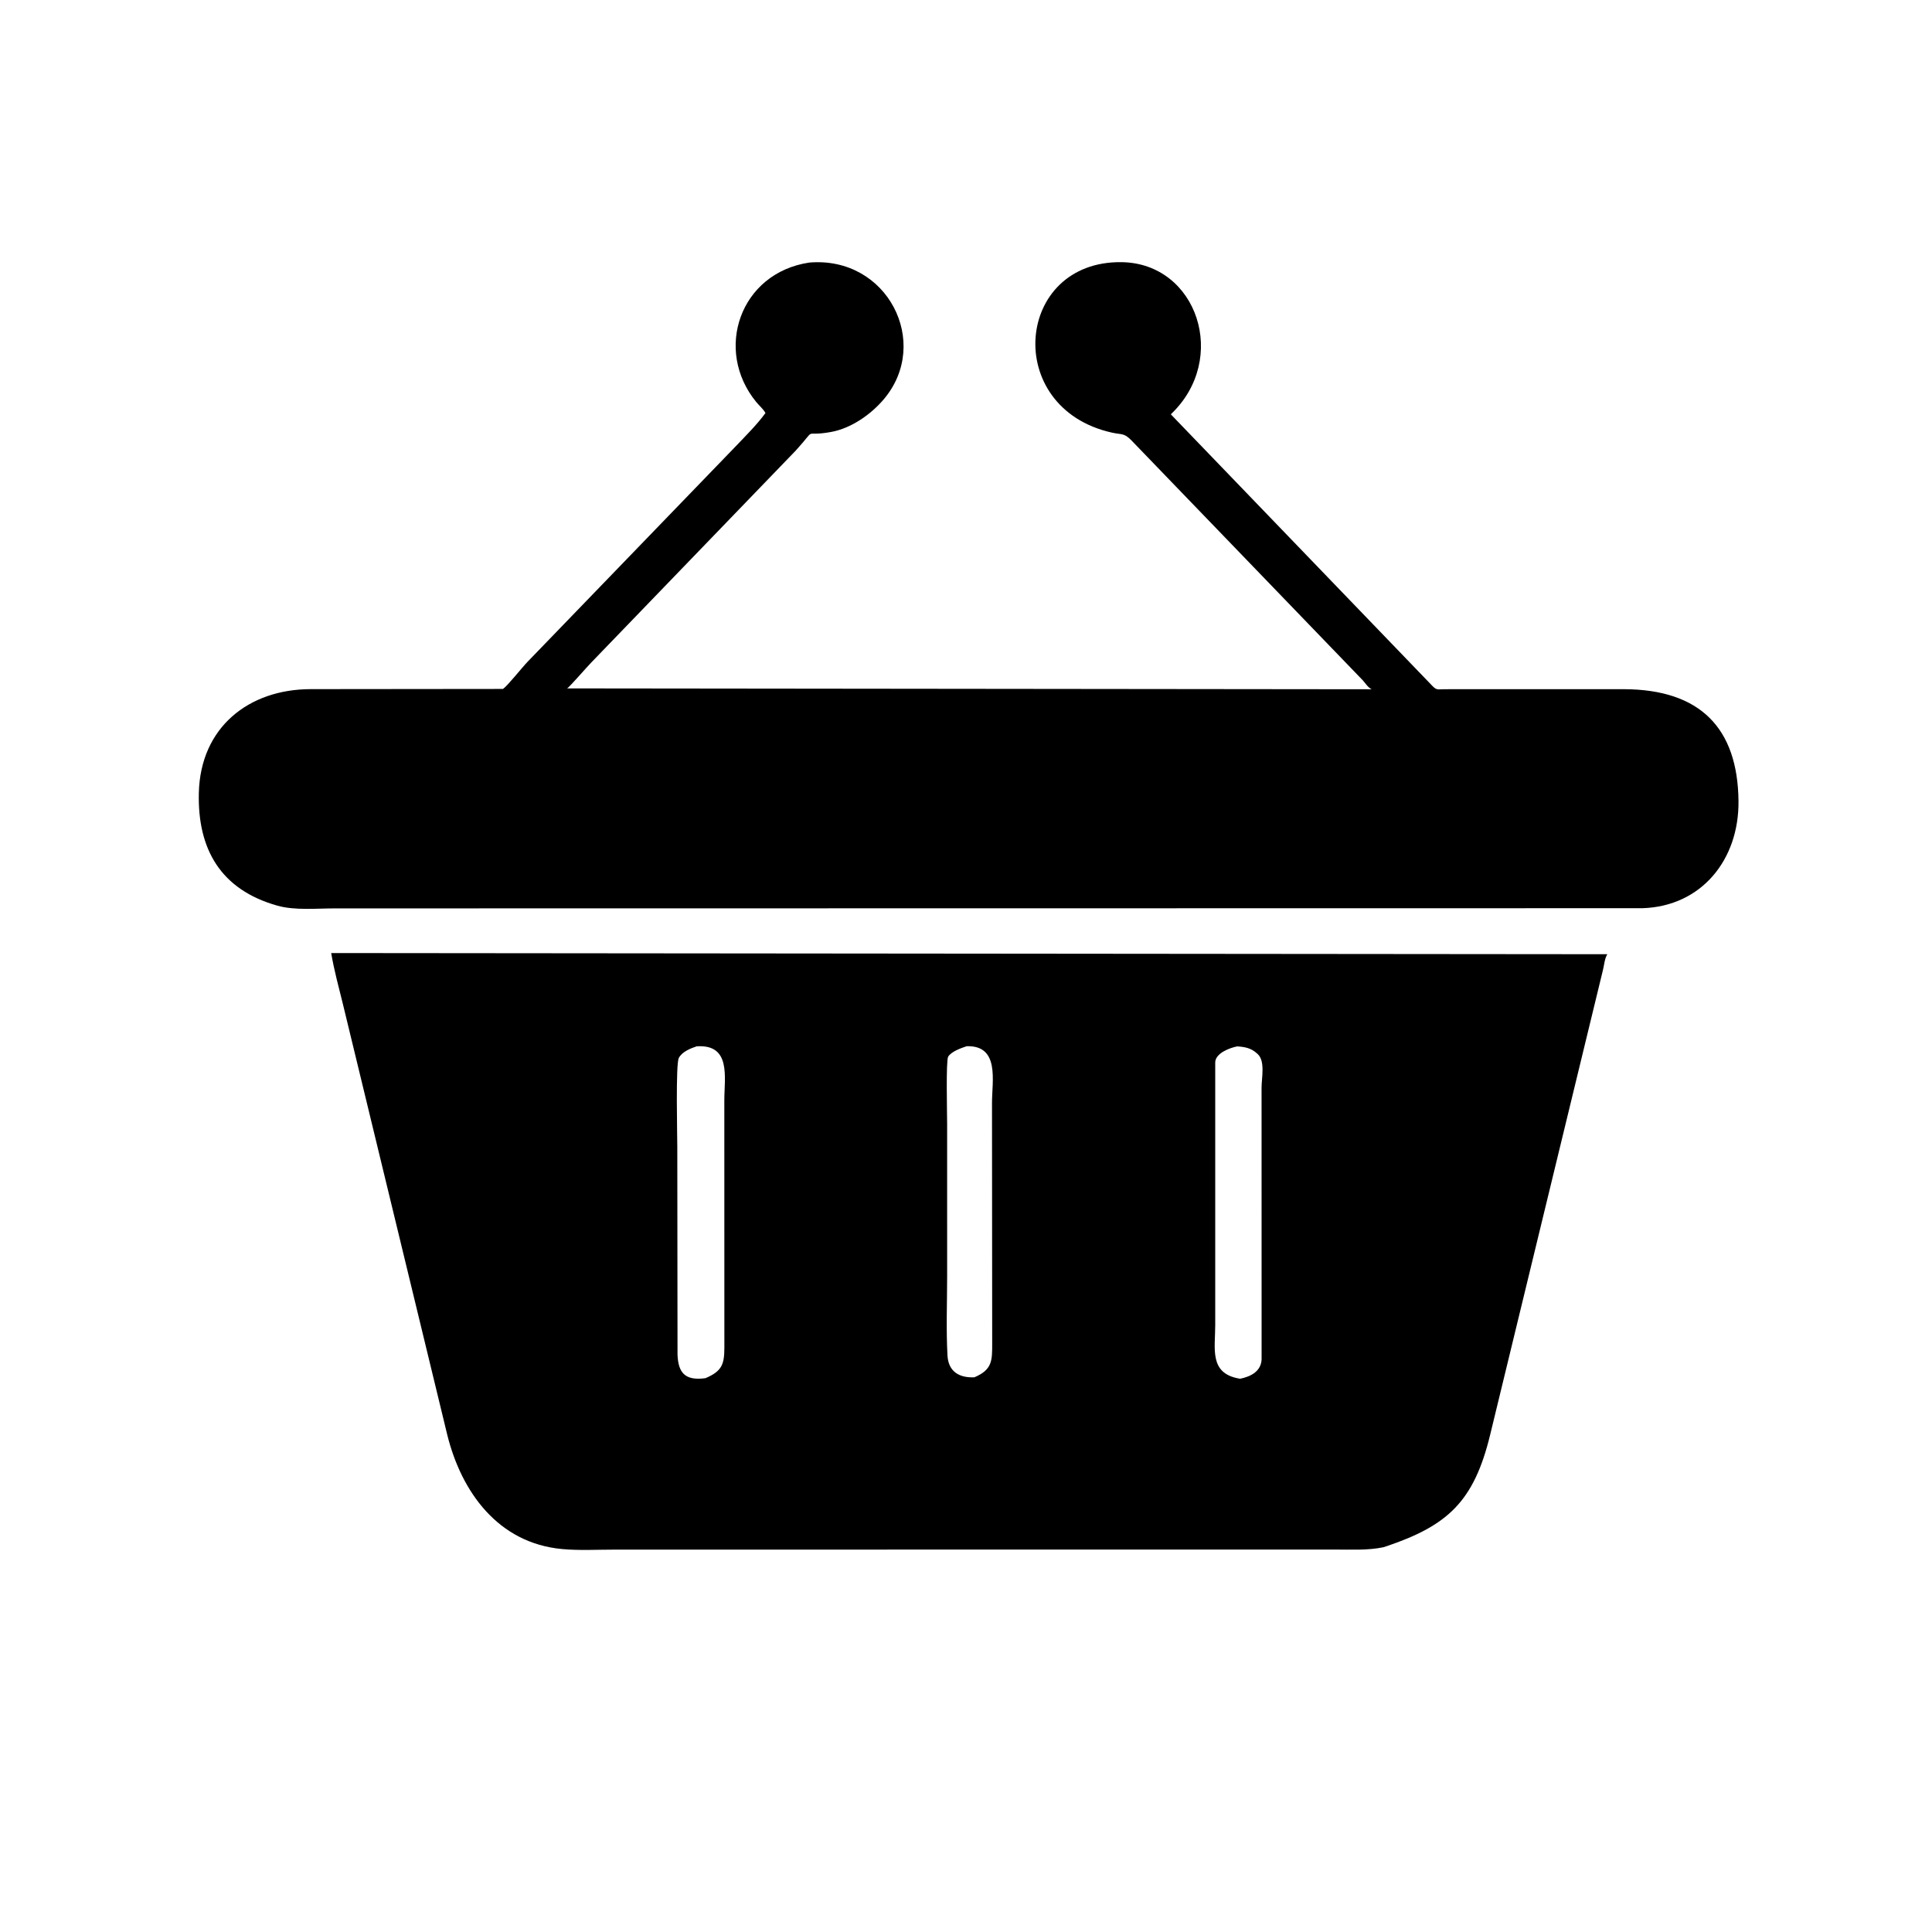
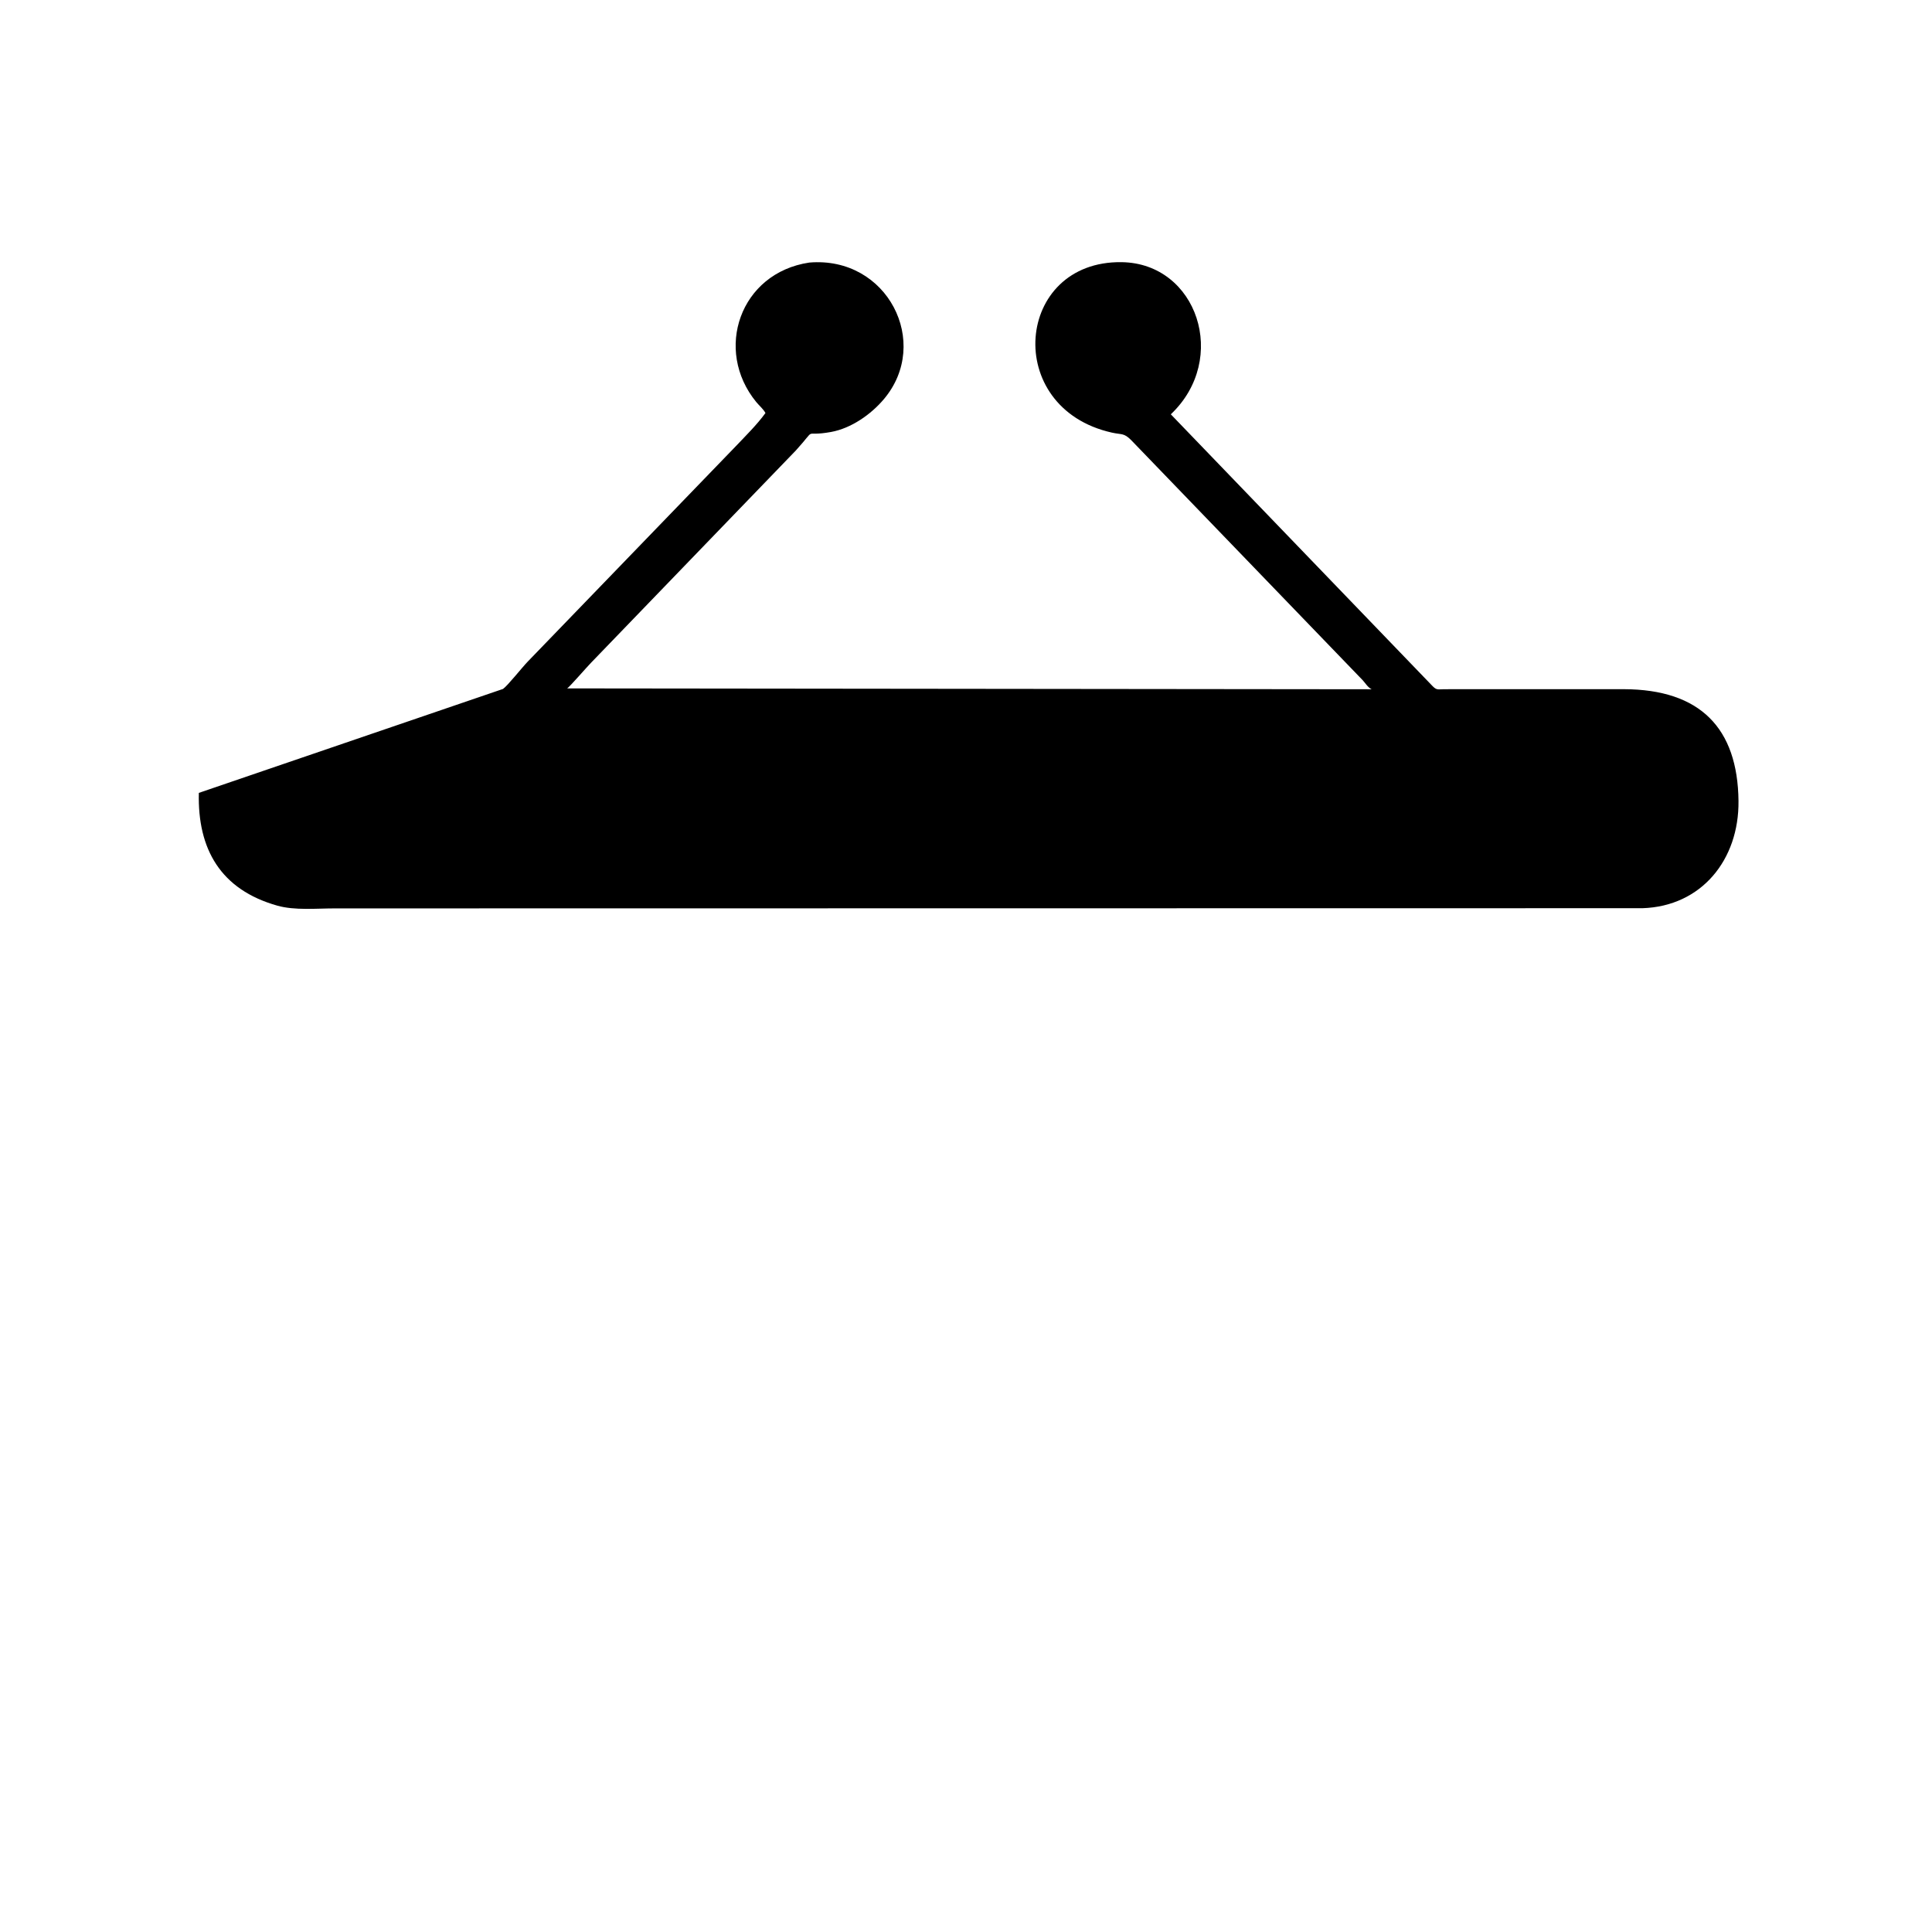
<svg xmlns="http://www.w3.org/2000/svg" version="1.1" style="display: block;" viewBox="0 0 2048 2048" width="640" height="640">
-   <path transform="translate(0,0)" fill="rgb(0,0,0)" d="M 1555.5 730.538 L 1721.37 730.561 C 1802.19 730.81 1842.03 771.699 1842.88 849.032 C 1843.57 911.402 1803.58 960.721 1741.16 962.732 L 354.761 962.936 C 335.486 962.929 312.488 965.257 293.968 960.029 C 233.911 943.073 209.328 900.211 210.775 840.496 C 212.457 771.089 263.555 730.589 329.393 730.513 L 533.218 730.306 C 538.163 726.866 553.128 707.867 559.441 701.316 L 780.207 472.774 C 790.918 461.481 802.229 450.412 811.422 437.827 C 809.178 433.616 804.773 429.965 801.713 426.238 C 756.483 371.159 784.319 289.272 857.891 278.331 C 940.82 271.324 987.273 363.324 937.049 423 C 923.303 439.332 902.299 454.051 880.925 457.91 C 849.257 463.628 867.639 451.131 843.56 477.597 L 626.625 702.445 C 622.406 706.723 603.947 727.982 601.261 729.727 L 1453.96 730.65 C 1449.75 728.398 1447.66 724.527 1444.58 721.123 L 1199.18 466.645 C 1191.26 458.7 1189.33 460.98 1178.6 458.579 C 1062.15 432.51 1076 276.311 1188.98 277.906 C 1269.21 279.038 1303.05 380.58 1241.11 439.186 L 1518.49 727.206 C 1522.99 731.913 1524.44 730.619 1530.7 730.602 L 1555.5 730.538 z" />
-   <path transform="translate(0,0)" fill="rgb(0,0,0)" d="M 1579.66 1520.77 C 1562.44 1591.73 1534.74 1617.08 1469.67 1639.12 L 1466.31 1640.16 C 1449.83 1643.65 1431.04 1642.57 1414.23 1642.59 L 651.569 1642.66 C 633.261 1642.65 614.012 1643.75 595.806 1642.06 C 528.091 1635.78 489.181 1581.7 474.114 1520.97 L 363.521 1064.47 C 359.076 1046.47 354.159 1028.57 351.077 1010.27 L 1703.8 1011.51 C 1700.91 1016.48 1700.63 1022.16 1699.33 1027.67 L 1579.66 1520.77 z M 738.494 1109.16 C 731.873 1111.32 723.025 1114.93 719.583 1121.44 C 716.125 1127.97 717.971 1203.92 717.963 1215.53 L 718.197 1435.95 C 718.964 1454.9 725.868 1463.95 747.841 1460.92 C 765.636 1453.38 767.823 1445.89 767.861 1428.22 L 767.814 1166.69 C 767.771 1142.16 775.431 1106.71 738.494 1109.16 z M 1024.68 1109.05 C 1018.64 1111.05 1008.66 1114.57 1005.13 1120.04 C 1002.62 1123.92 1004 1180.96 1004 1191.08 L 1004.01 1352.55 C 1004.02 1380.48 1002.85 1409 1004.37 1436.85 C 1005.33 1454.35 1017.29 1460.7 1032.87 1460 C 1051.98 1451.91 1051.77 1442.22 1051.76 1423.98 L 1051.56 1169.04 C 1051.55 1146.06 1060.02 1107.93 1024.68 1109.05 z M 1311.56 1109.21 C 1303.78 1110.65 1288.43 1116.37 1288.19 1126.13 L 1288.19 1404.86 C 1288.21 1429.31 1281.61 1455.52 1313.02 1461.24 L 1314.54 1461.54 C 1325.95 1459.21 1336.78 1453.7 1337.35 1440.98 L 1337.31 1152.74 C 1337.31 1143.02 1341.34 1124.8 1333.33 1117.5 L 1332.27 1116.52 C 1326.04 1110.91 1319.65 1109.78 1311.56 1109.21 z" />
+   <path transform="translate(0,0)" fill="rgb(0,0,0)" d="M 1555.5 730.538 L 1721.37 730.561 C 1802.19 730.81 1842.03 771.699 1842.88 849.032 C 1843.57 911.402 1803.58 960.721 1741.16 962.732 L 354.761 962.936 C 335.486 962.929 312.488 965.257 293.968 960.029 C 233.911 943.073 209.328 900.211 210.775 840.496 L 533.218 730.306 C 538.163 726.866 553.128 707.867 559.441 701.316 L 780.207 472.774 C 790.918 461.481 802.229 450.412 811.422 437.827 C 809.178 433.616 804.773 429.965 801.713 426.238 C 756.483 371.159 784.319 289.272 857.891 278.331 C 940.82 271.324 987.273 363.324 937.049 423 C 923.303 439.332 902.299 454.051 880.925 457.91 C 849.257 463.628 867.639 451.131 843.56 477.597 L 626.625 702.445 C 622.406 706.723 603.947 727.982 601.261 729.727 L 1453.96 730.65 C 1449.75 728.398 1447.66 724.527 1444.58 721.123 L 1199.18 466.645 C 1191.26 458.7 1189.33 460.98 1178.6 458.579 C 1062.15 432.51 1076 276.311 1188.98 277.906 C 1269.21 279.038 1303.05 380.58 1241.11 439.186 L 1518.49 727.206 C 1522.99 731.913 1524.44 730.619 1530.7 730.602 L 1555.5 730.538 z" />
</svg>